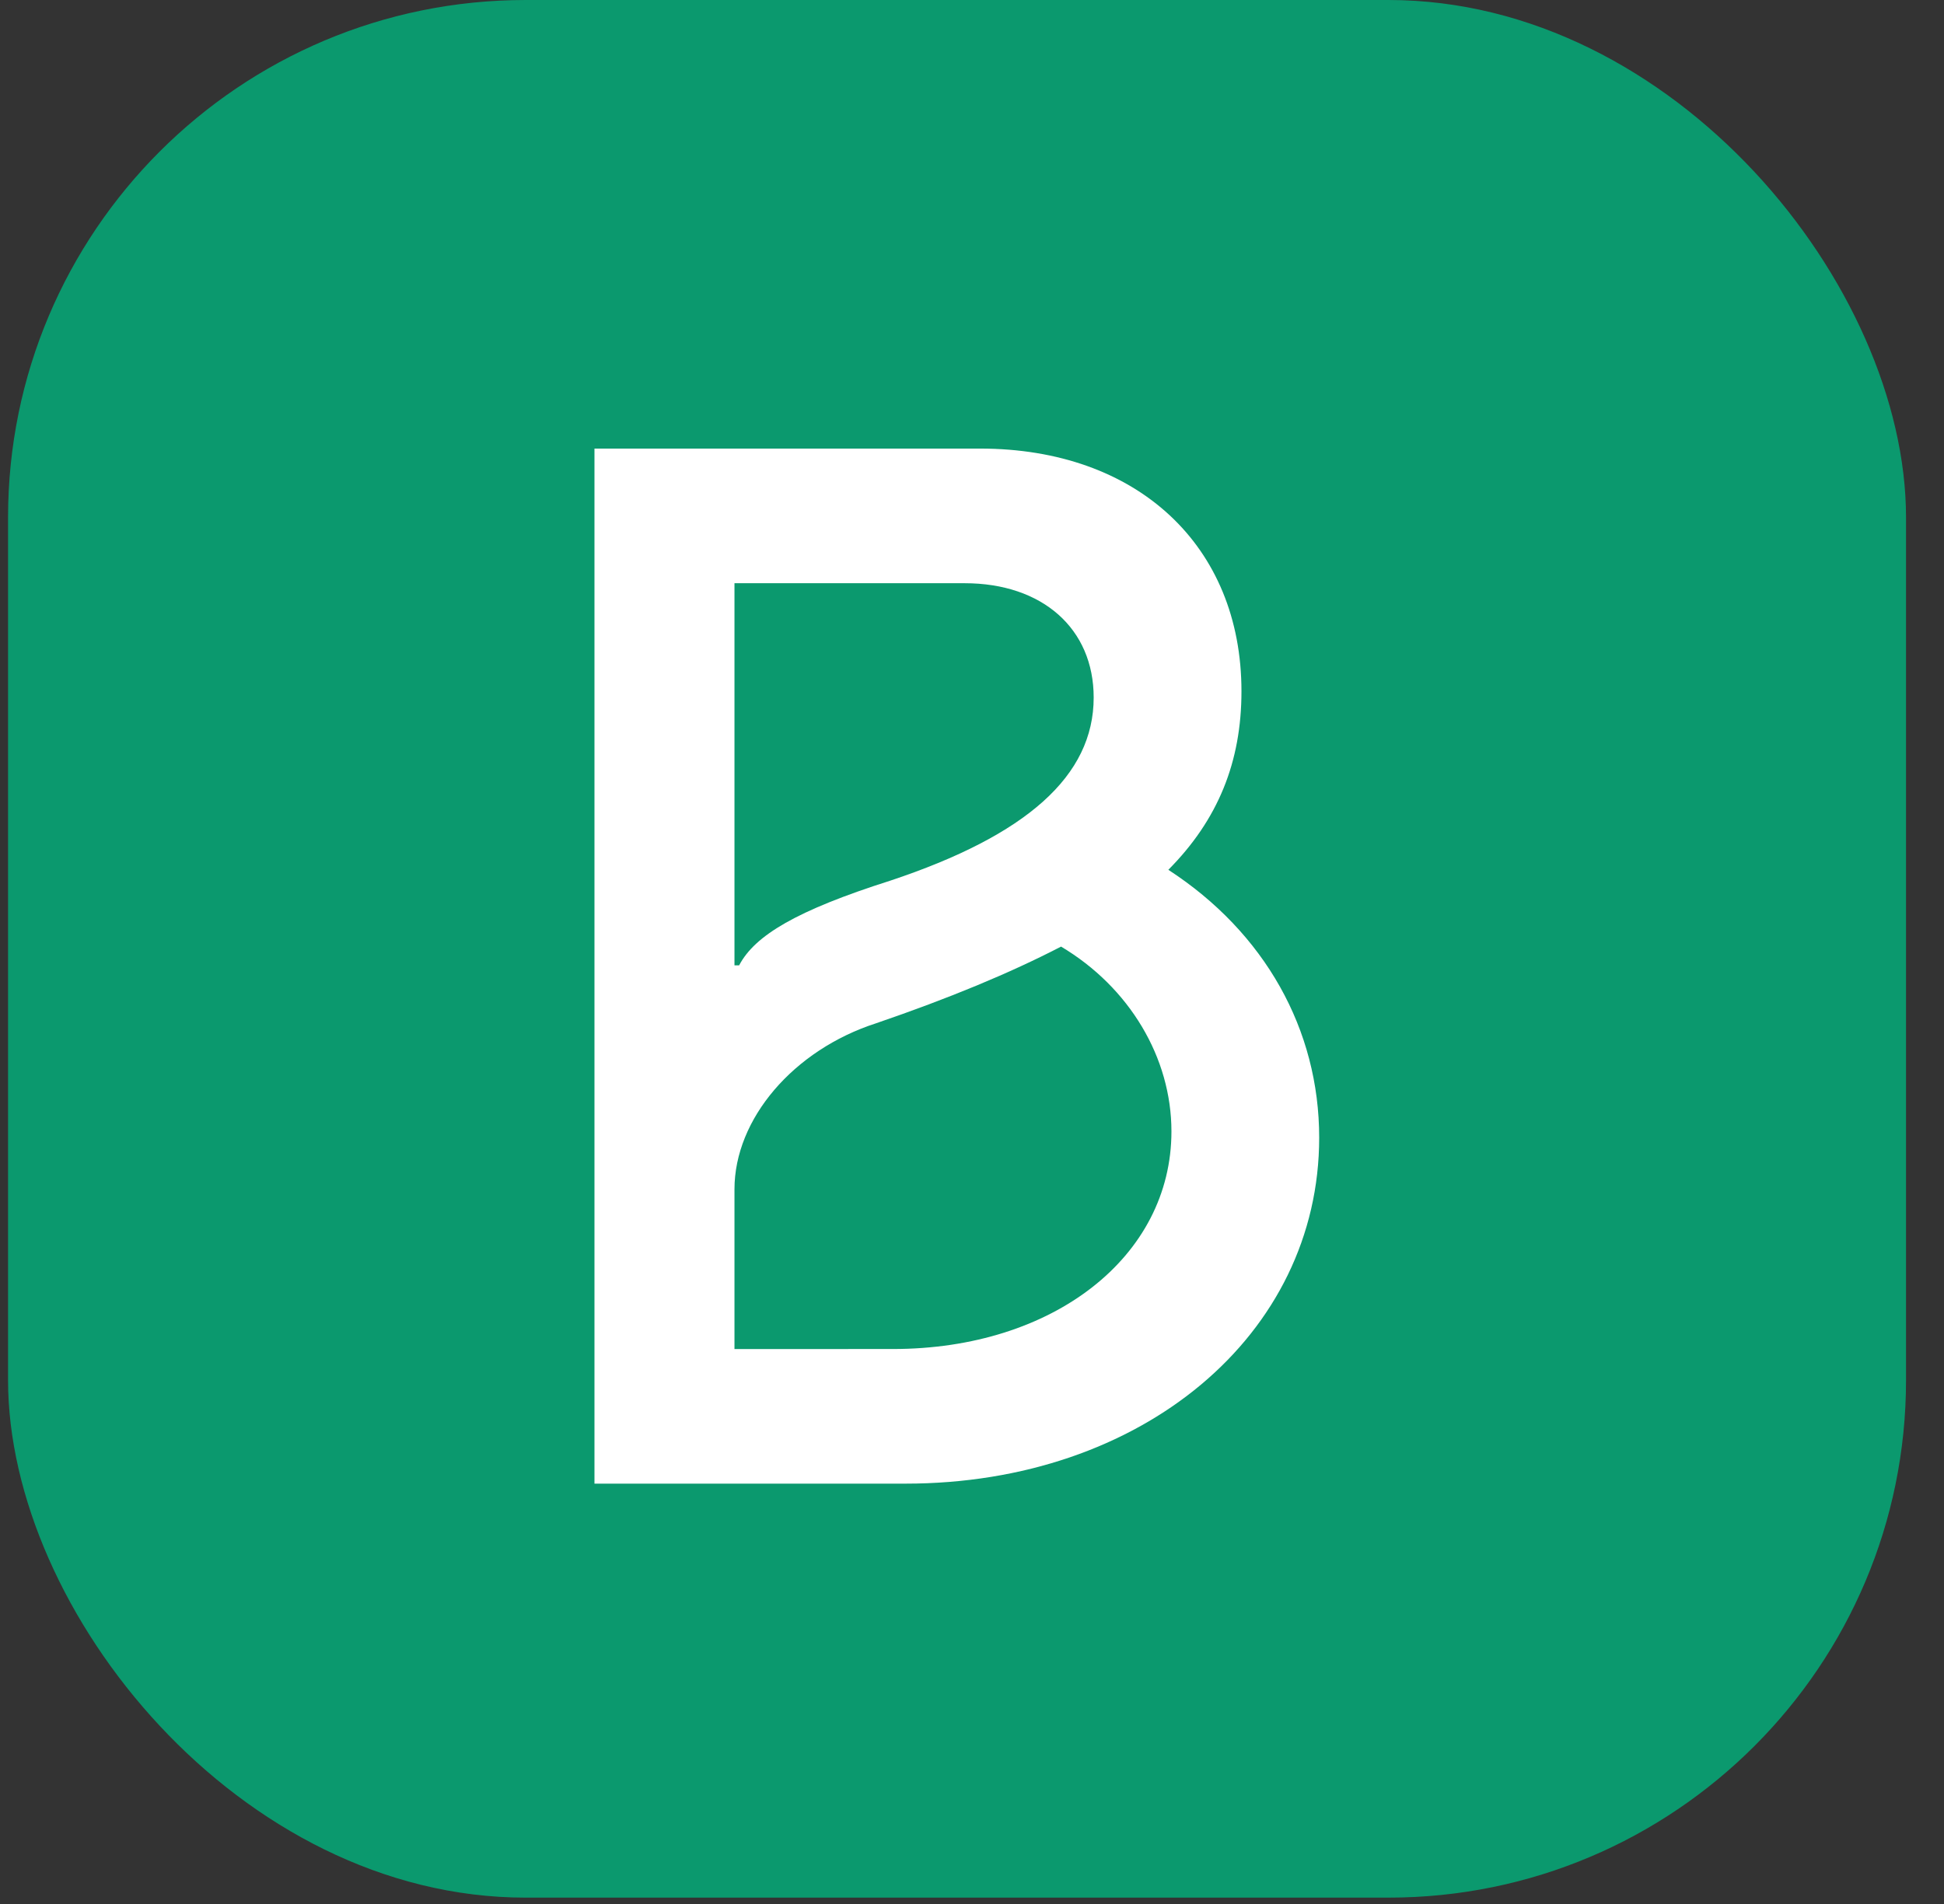
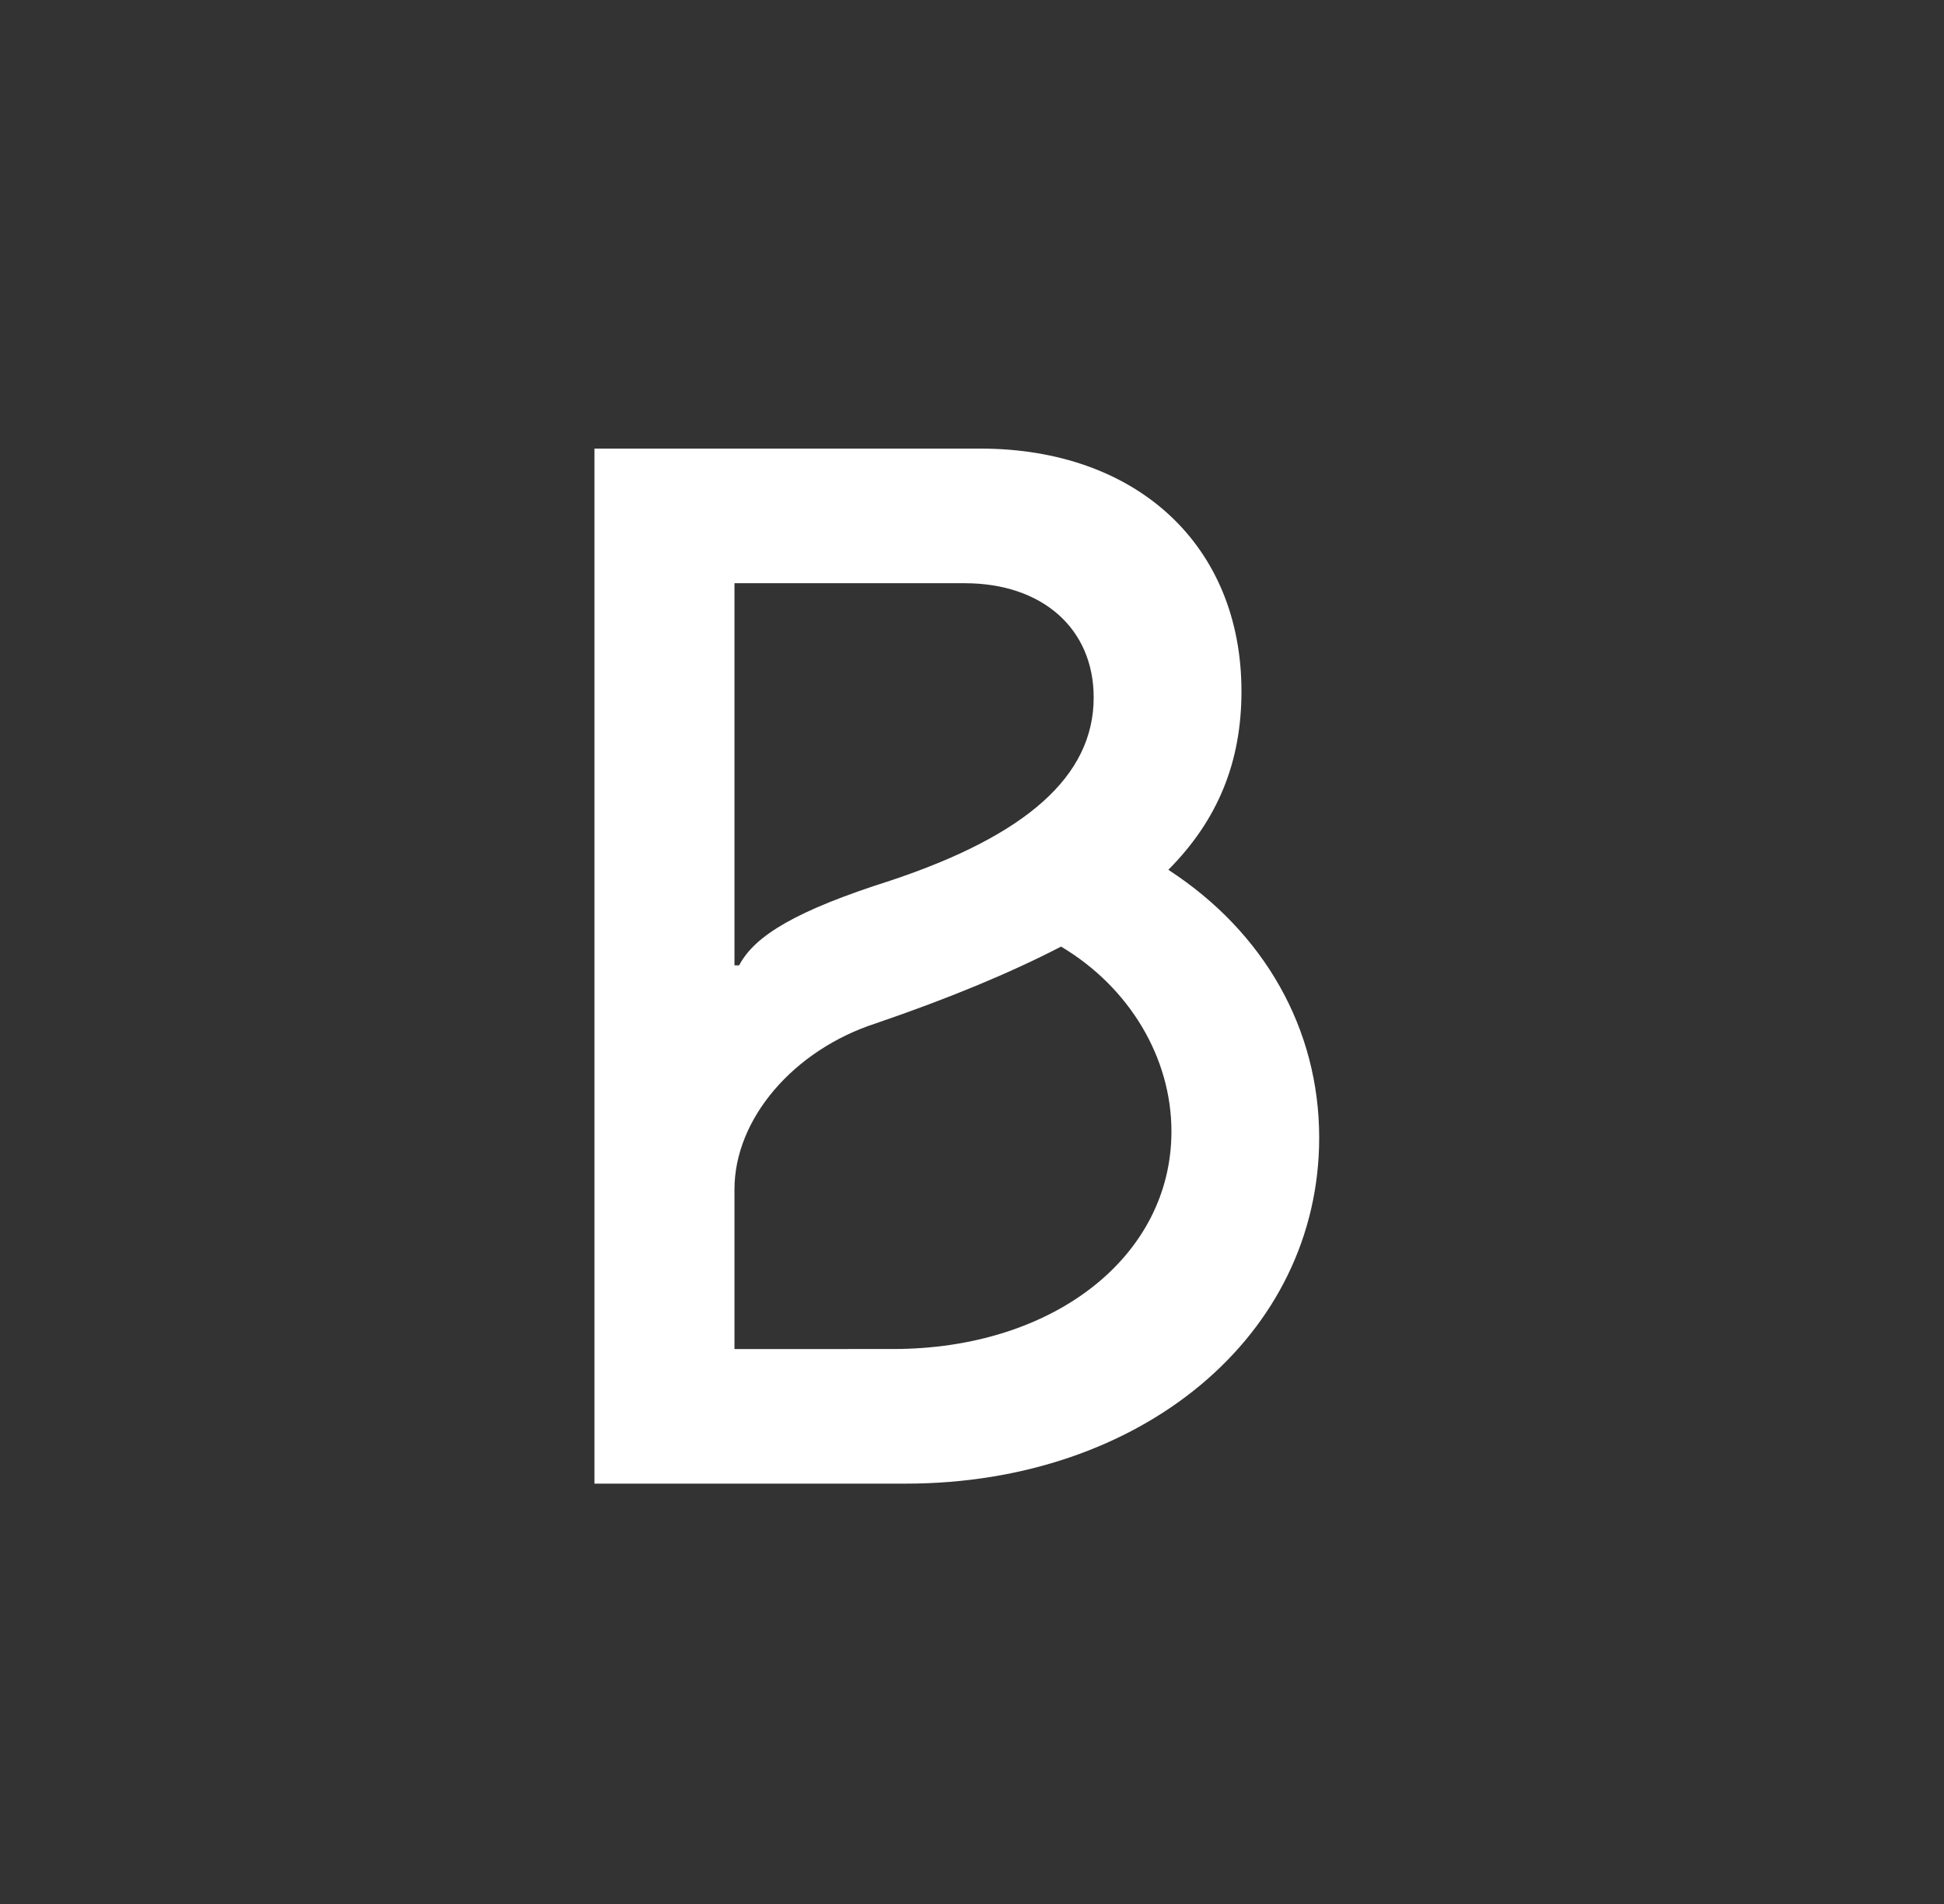
<svg xmlns="http://www.w3.org/2000/svg" width="49" height="48" viewBox="0 0 49 48" fill="none">
  <rect x="0" y="0" width="49" height="48" fill="#333333" stroke="none" />
-   <rect x="0.203" width="47.84" height="47.84" rx="13.047" fill="#0B996E" />
  <path d="M18.513 24.337V14.703H24.314C26.274 14.703 27.567 15.848 27.567 17.585C27.567 19.558 25.883 21.058 22.433 22.204C20.081 22.952 19.024 23.584 18.631 24.336L18.513 24.337ZM18.513 34.01V29.983C18.513 28.206 20.002 26.47 22.08 25.798C23.924 25.166 25.451 24.534 26.745 23.864C28.47 24.891 29.527 26.666 29.527 28.523C29.527 31.68 26.549 34.009 22.51 34.009L18.513 34.01ZM14.984 37.403H22.824C28.784 37.403 33.251 33.654 33.251 28.68C33.251 25.955 31.88 23.508 29.449 21.928C30.704 20.665 31.292 19.204 31.292 17.428C31.292 13.755 28.664 11.309 24.706 11.309H14.984V37.403Z" fill="white" />
</svg>